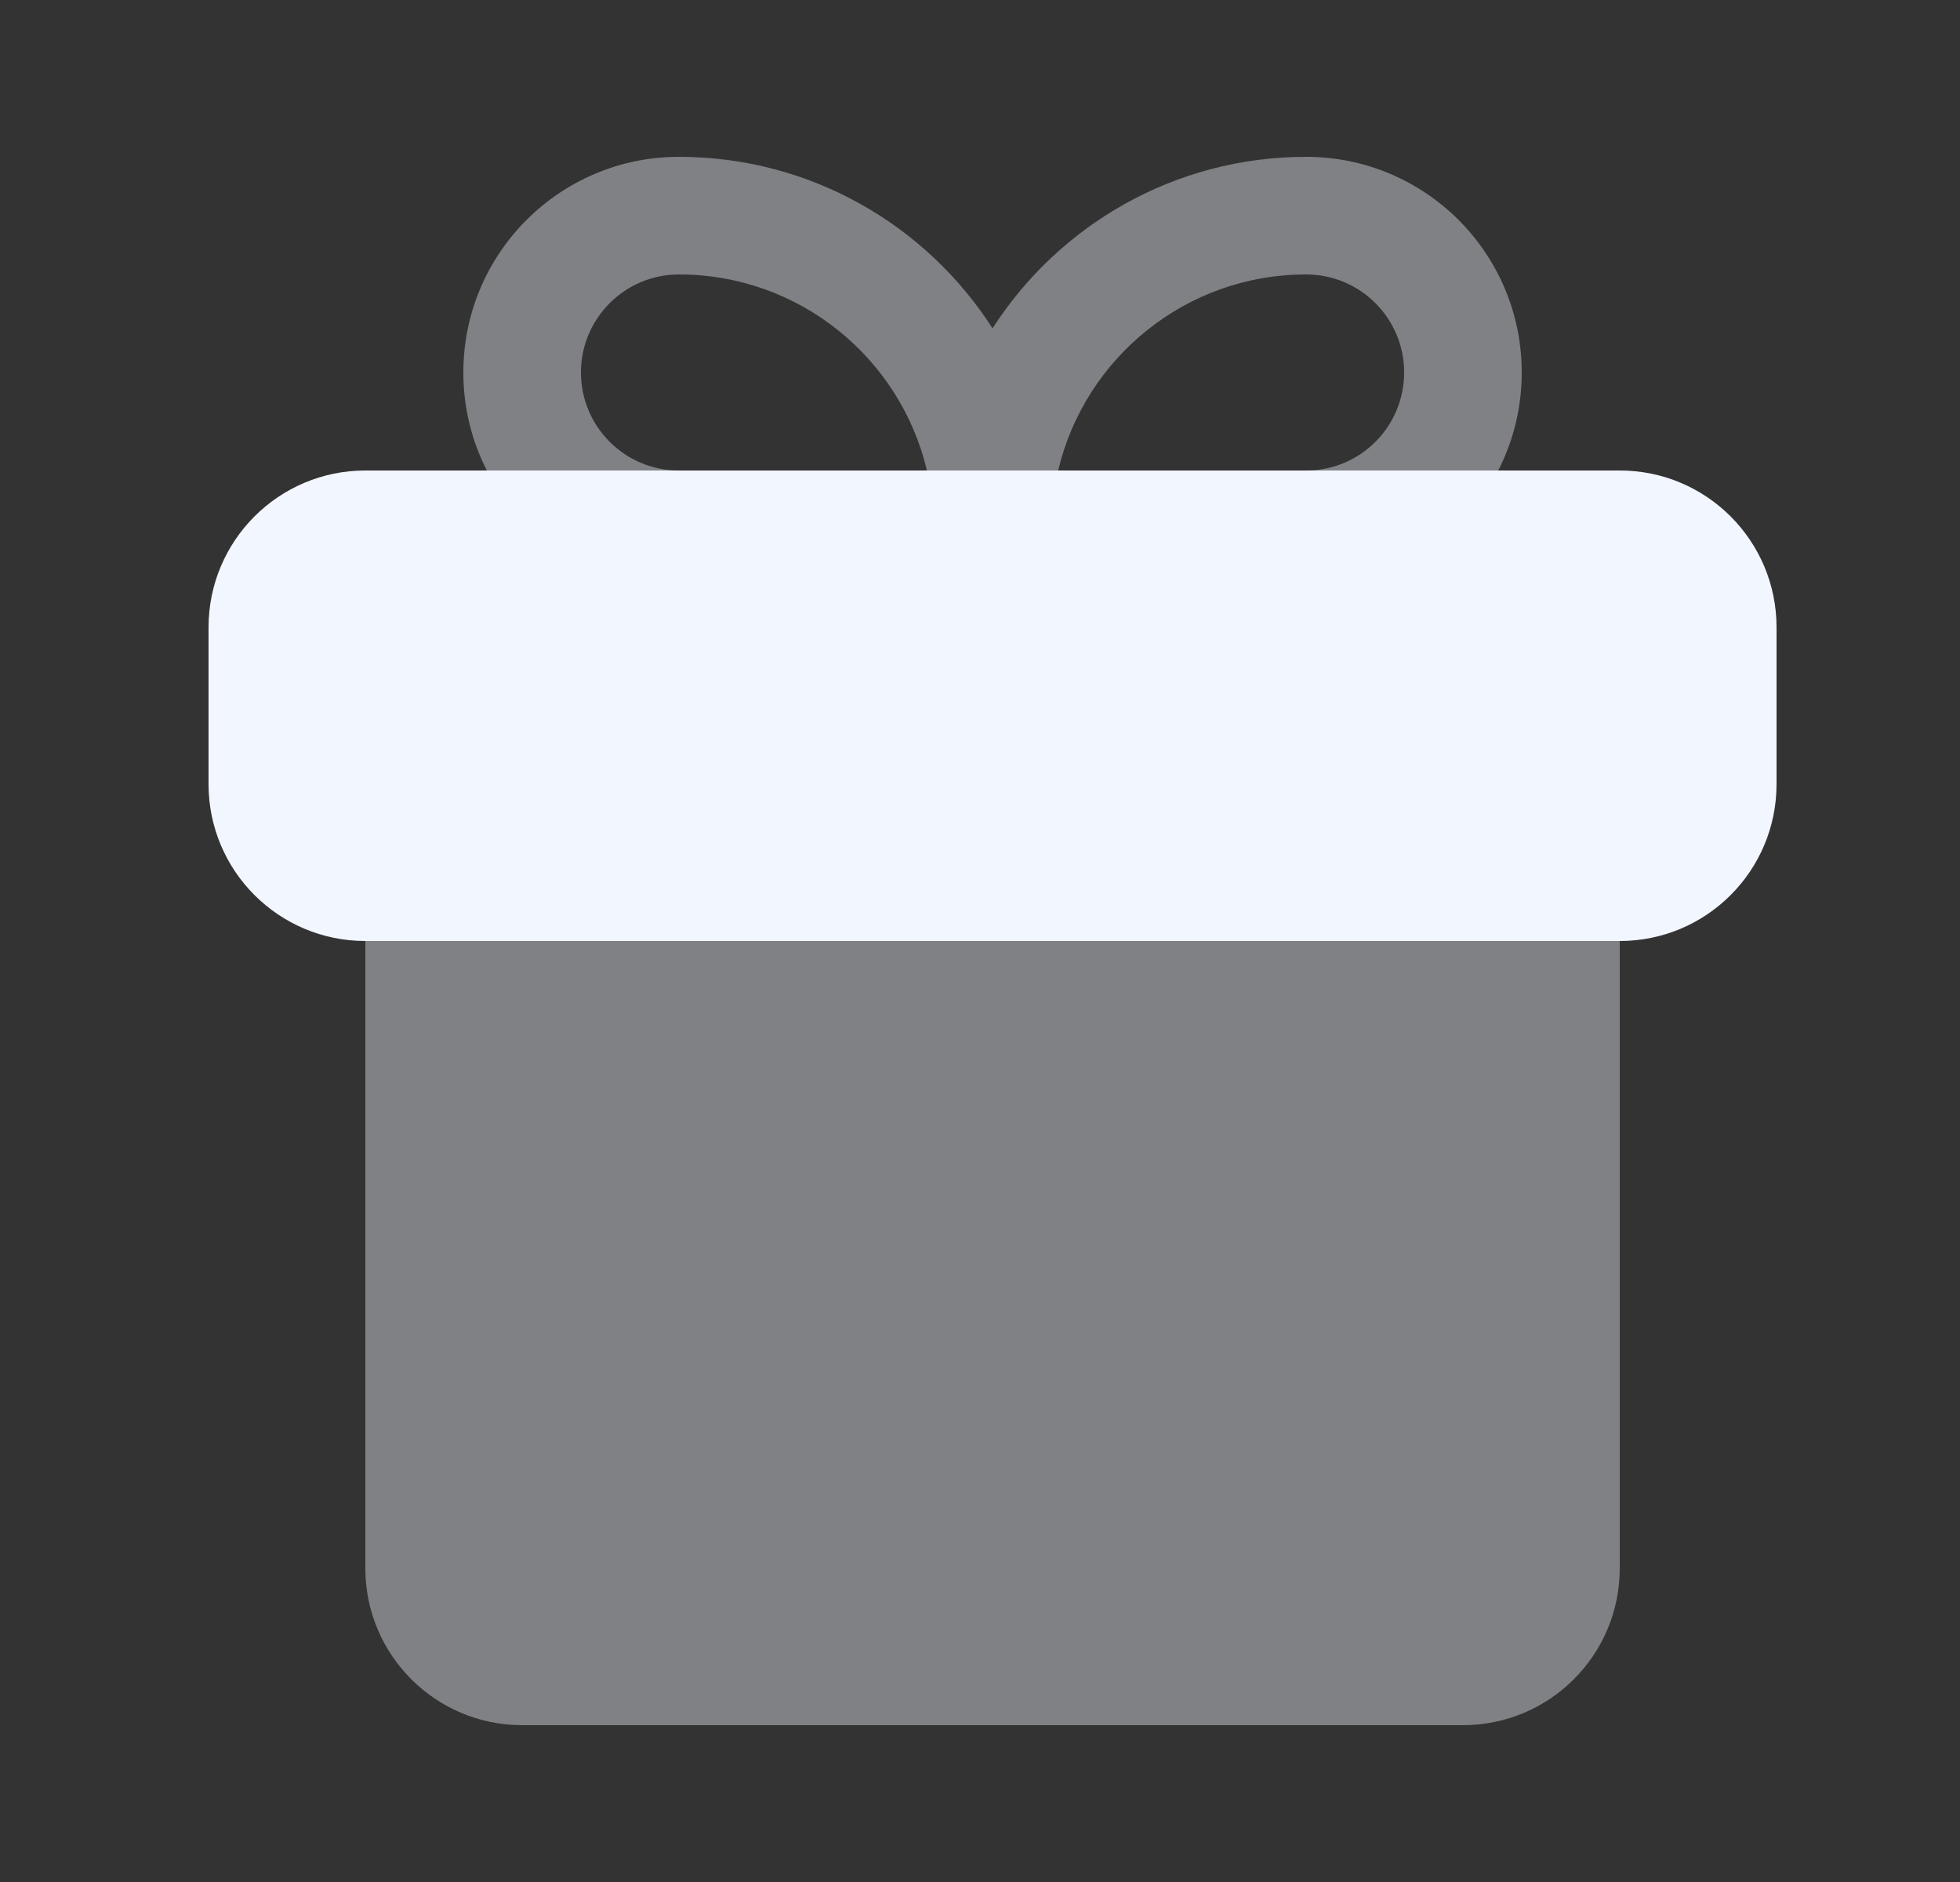
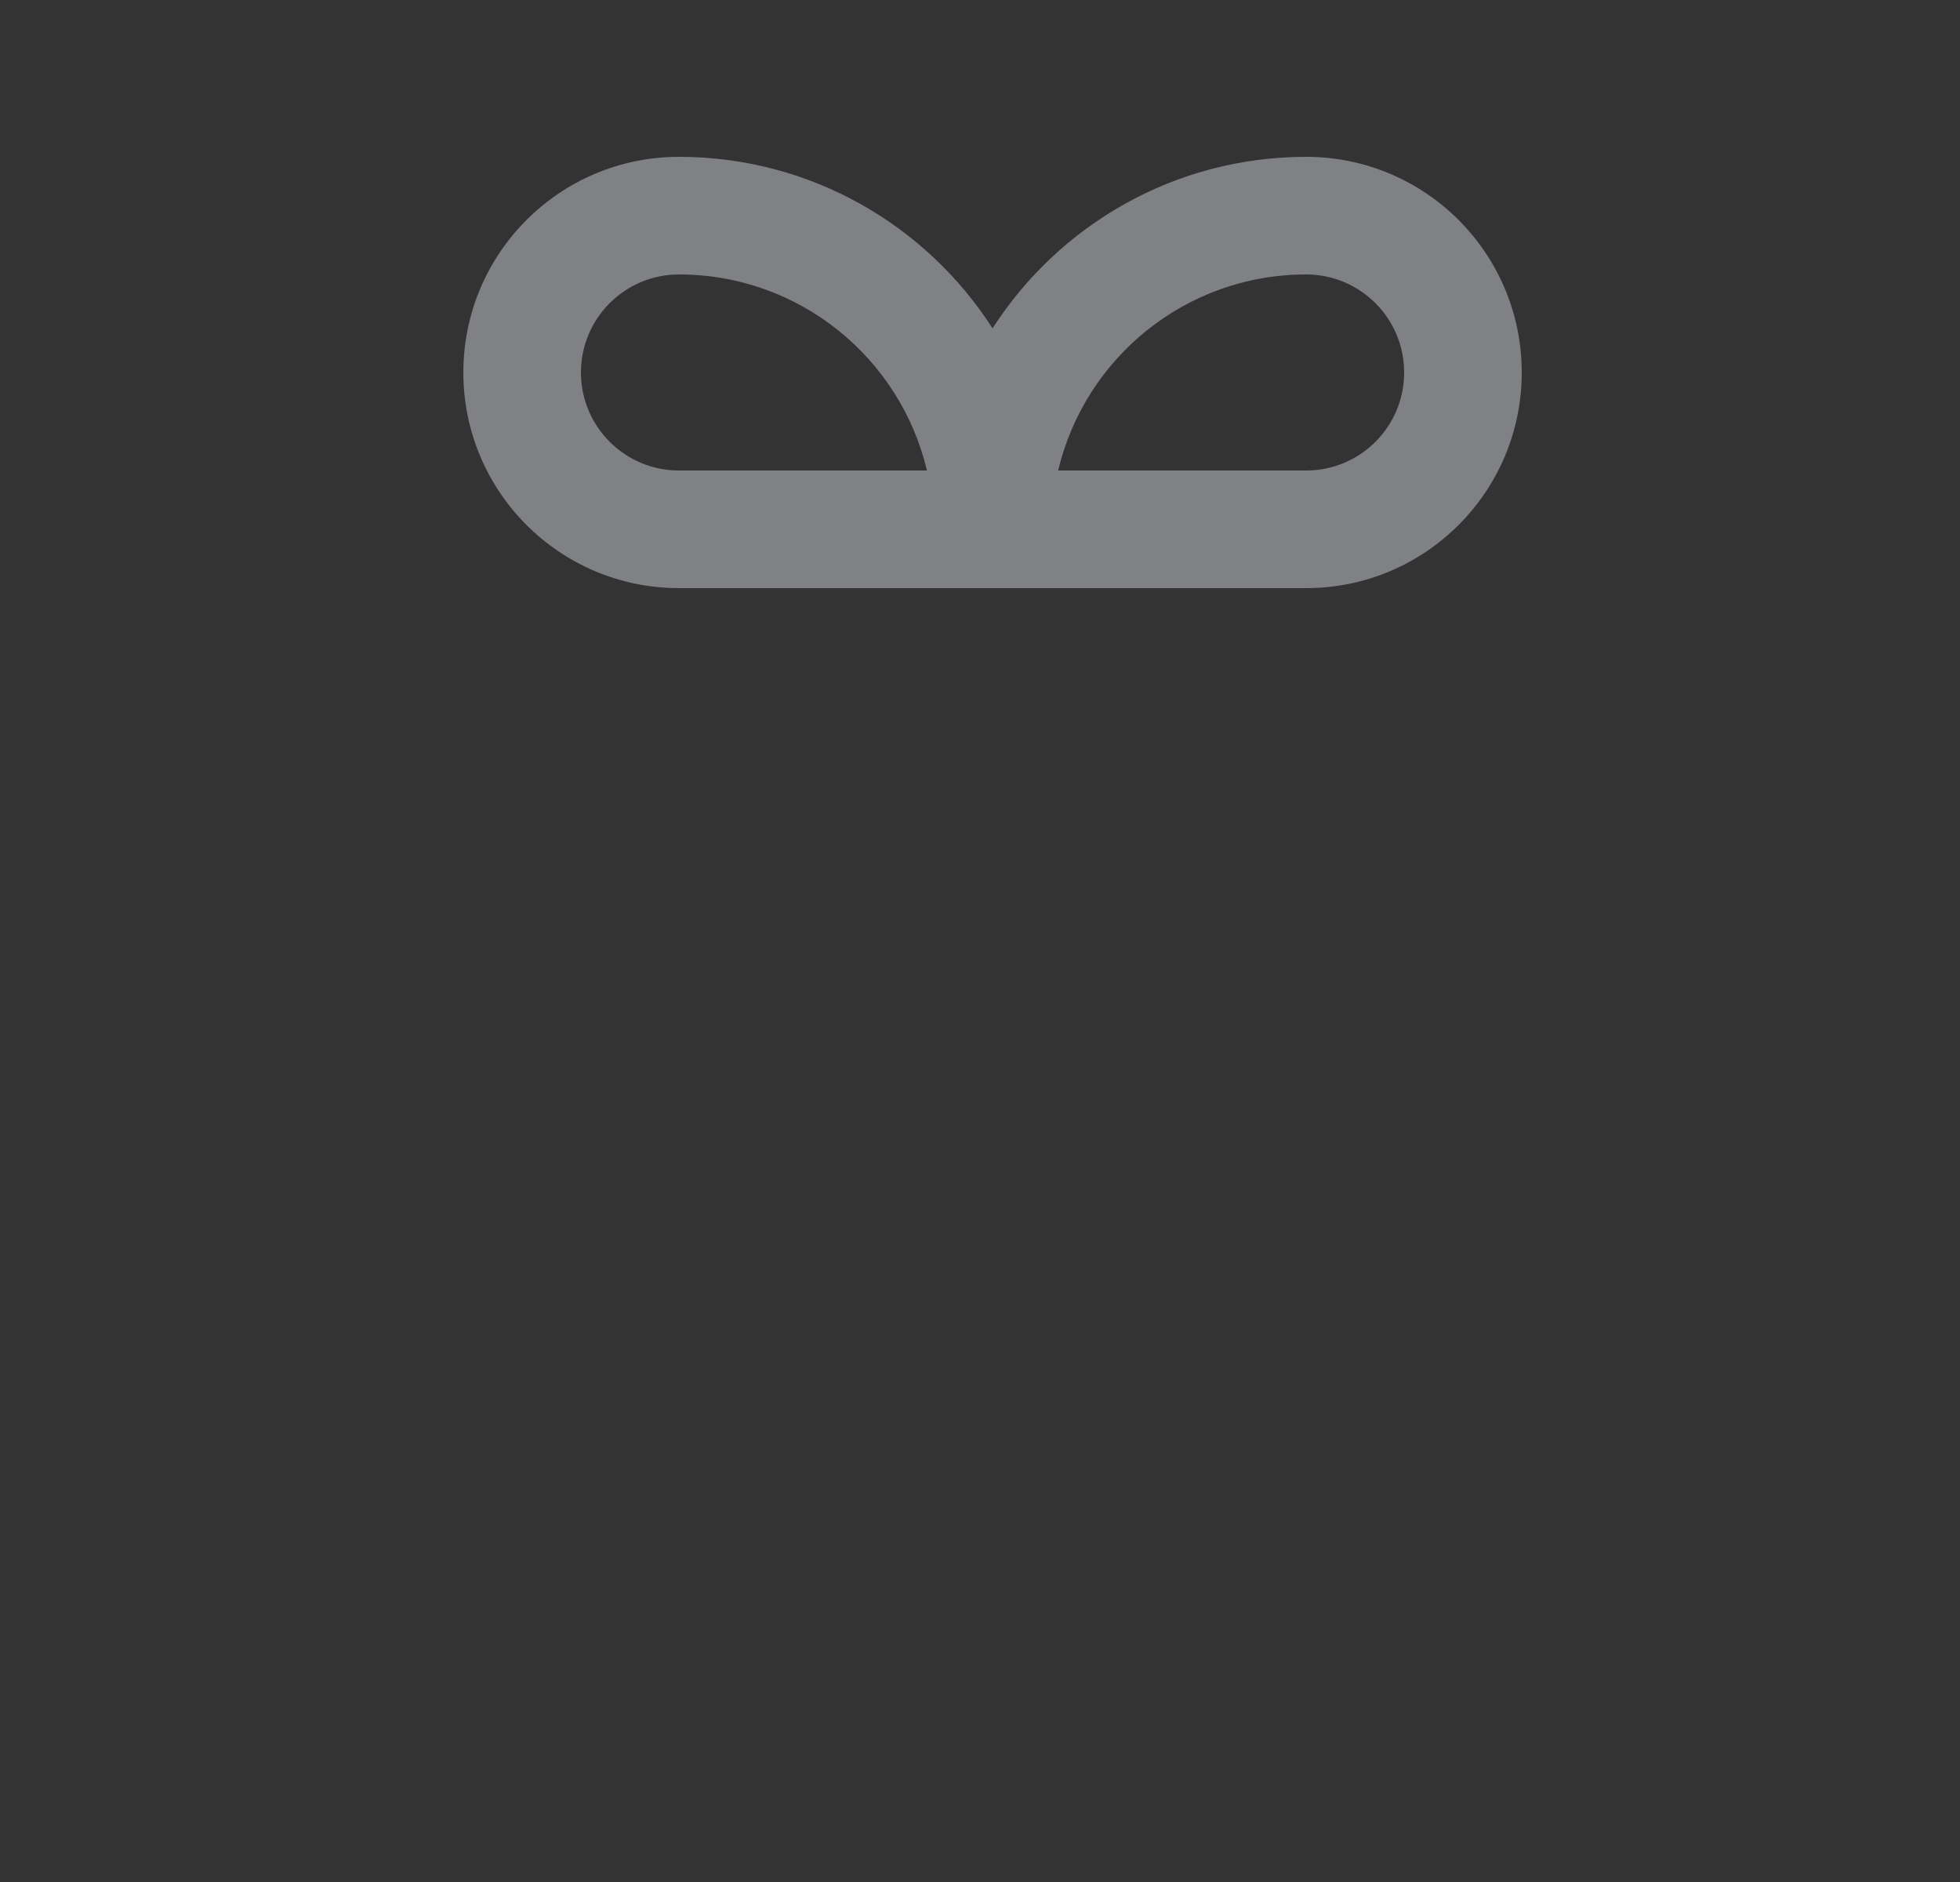
<svg xmlns="http://www.w3.org/2000/svg" width="25" height="24" viewBox="0 0 25 24" fill="none">
  <rect x="0" y="0" width="25" height="24" fill="#333333" stroke="none" />
  <path opacity="0.4" fill-rule="evenodd" clip-rule="evenodd" d="M12.66 4.187C11.816 2.872 10.34 2 8.66 2C7.141 2 5.91 3.231 5.91 4.75C5.91 6.269 7.141 7.5 8.66 7.5H12.66H16.66C18.179 7.5 19.41 6.269 19.41 4.75C19.41 3.231 18.179 2 16.66 2C14.981 2 13.505 2.872 12.66 4.187ZM8.66 6H11.823C11.485 4.567 10.197 3.5 8.66 3.5C7.97 3.5 7.41 4.06 7.41 4.75C7.41 5.44 7.97 6 8.66 6ZM16.66 6H13.497C13.836 4.567 15.123 3.5 16.66 3.5C17.351 3.5 17.91 4.06 17.91 4.75C17.91 5.44 17.351 6 16.66 6Z" fill="#F2F6FF" />
-   <path d="M2.66 8C2.66 6.895 3.556 6 4.66 6H20.66C21.765 6 22.66 6.895 22.66 8V10C22.66 11.105 21.765 12 20.66 12H4.66C3.556 12 2.66 11.105 2.66 10V8Z" fill="#F2F6FF" />
-   <path opacity="0.4" d="M4.66 12H20.66V20C20.66 21.105 19.765 22 18.66 22H6.66C5.556 22 4.66 21.105 4.66 20V12Z" fill="#F2F6FF" />
</svg>